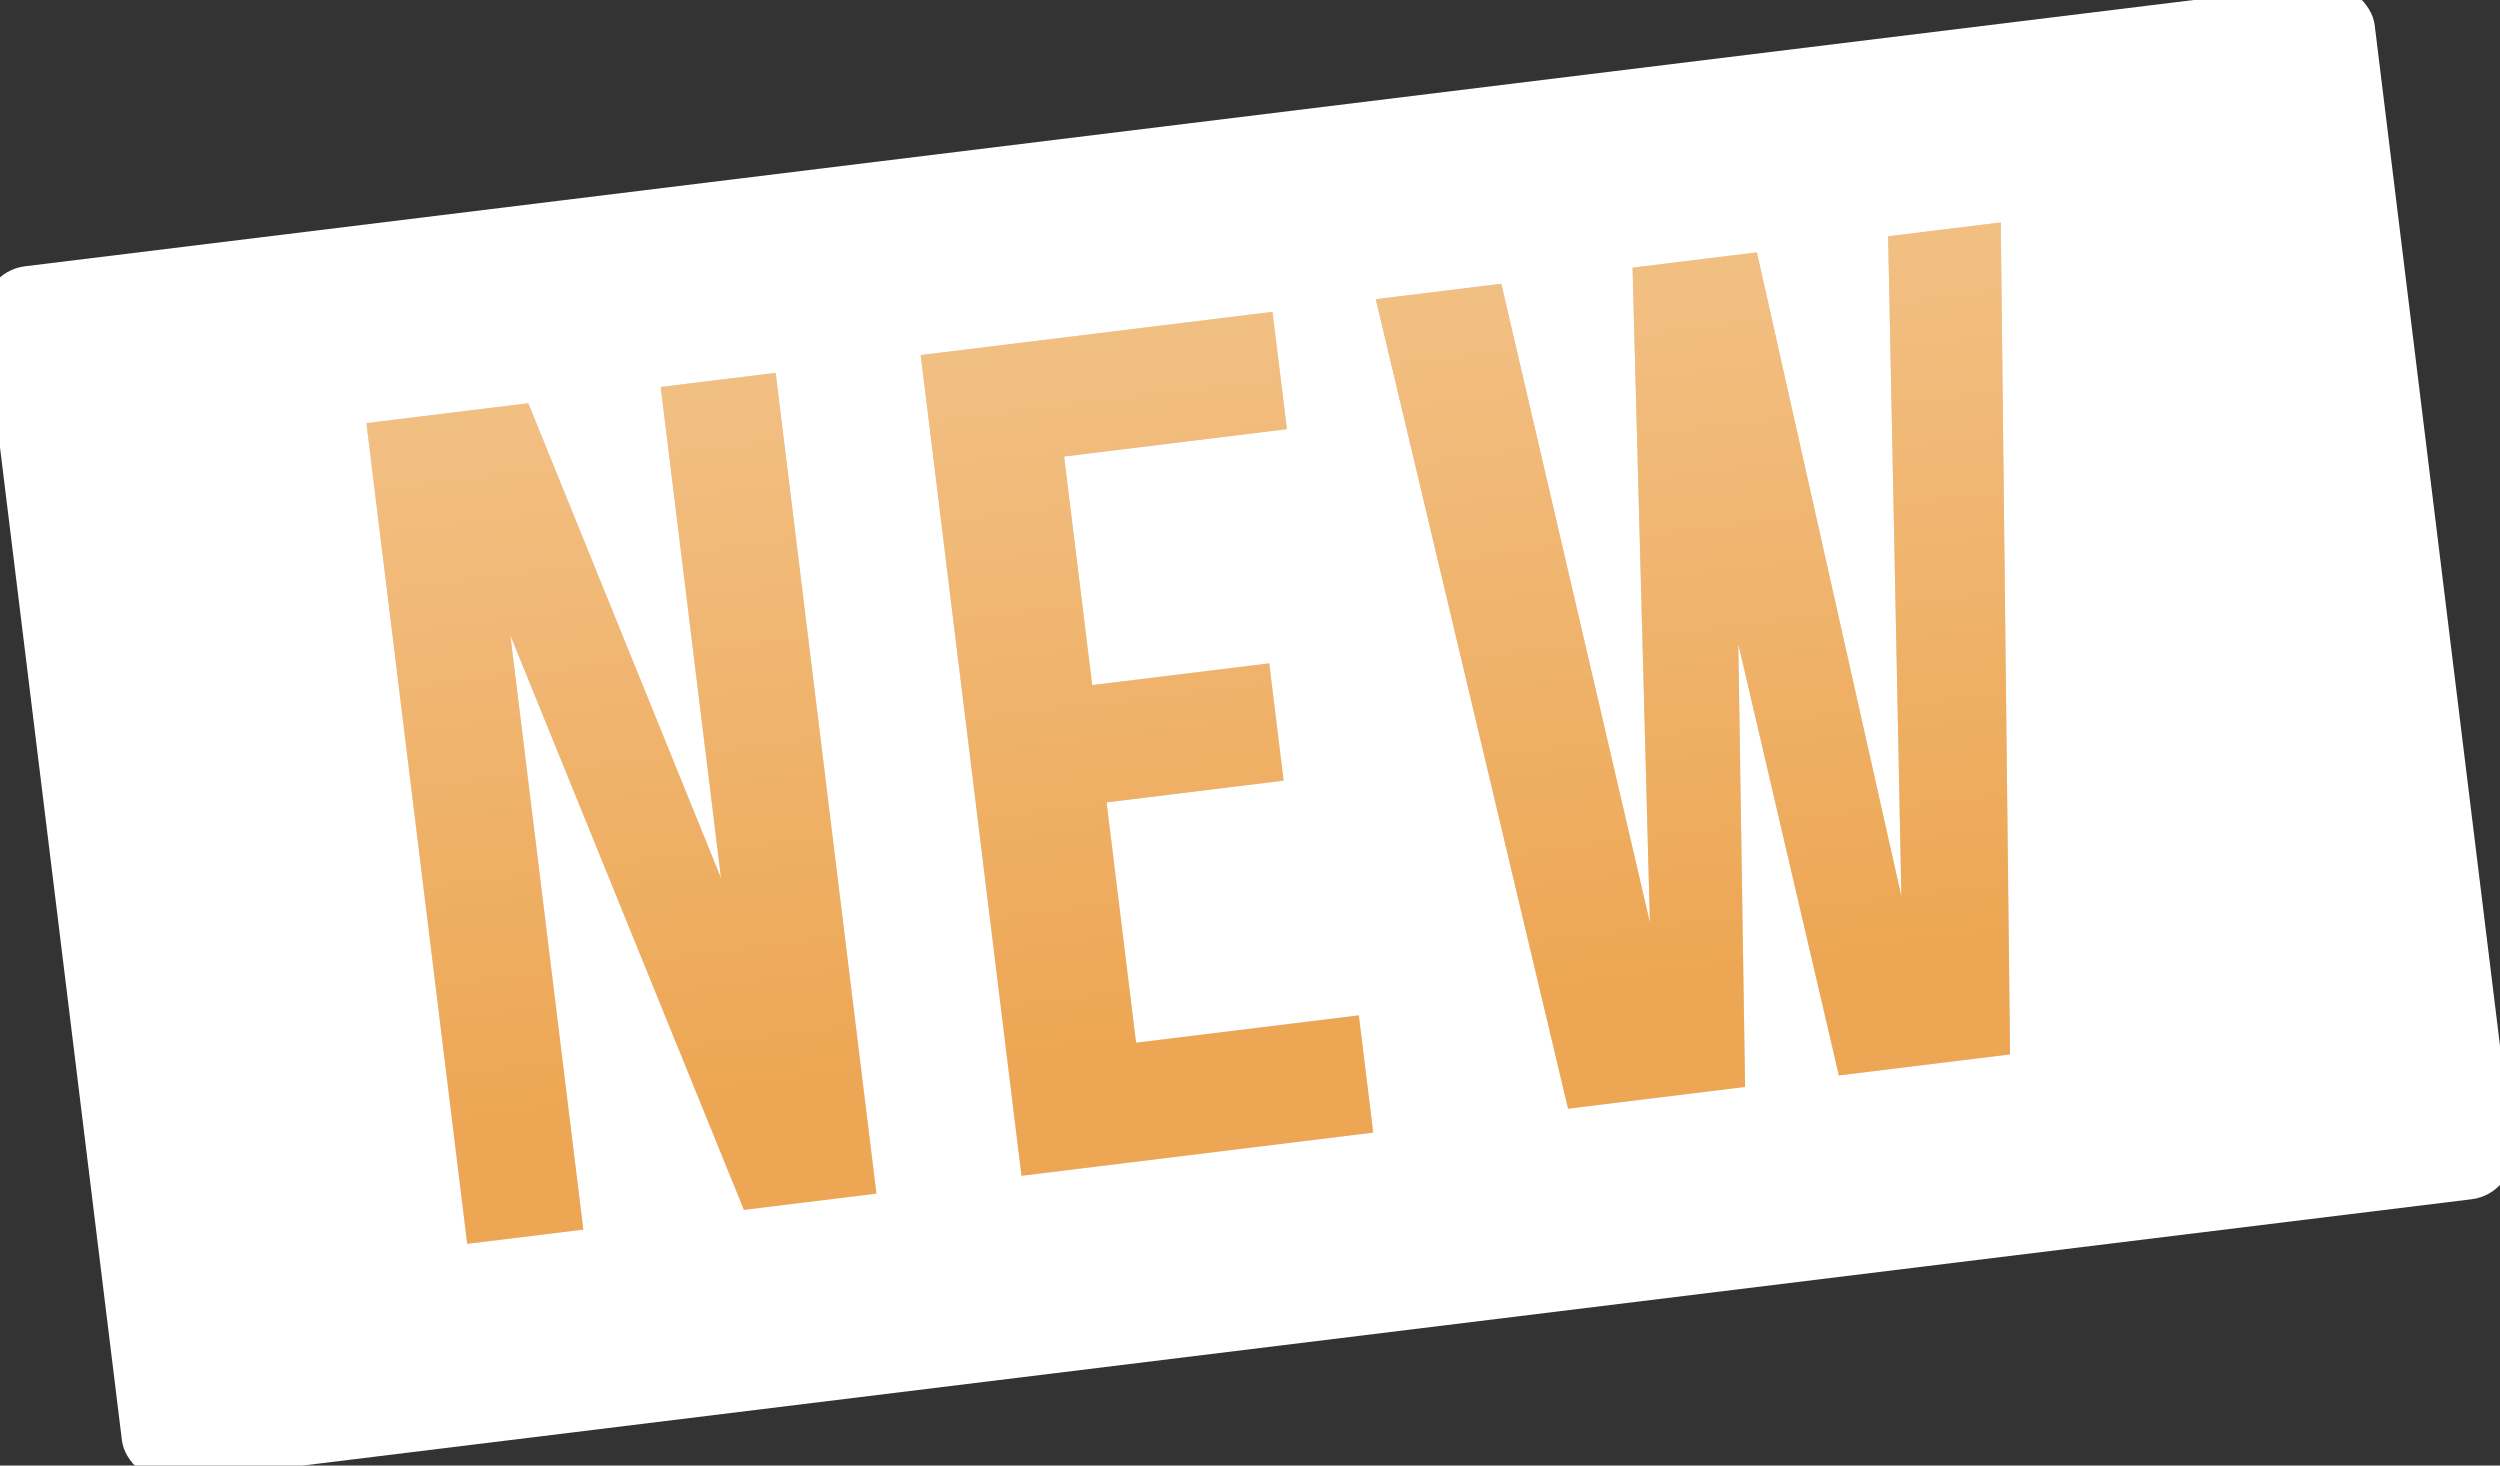
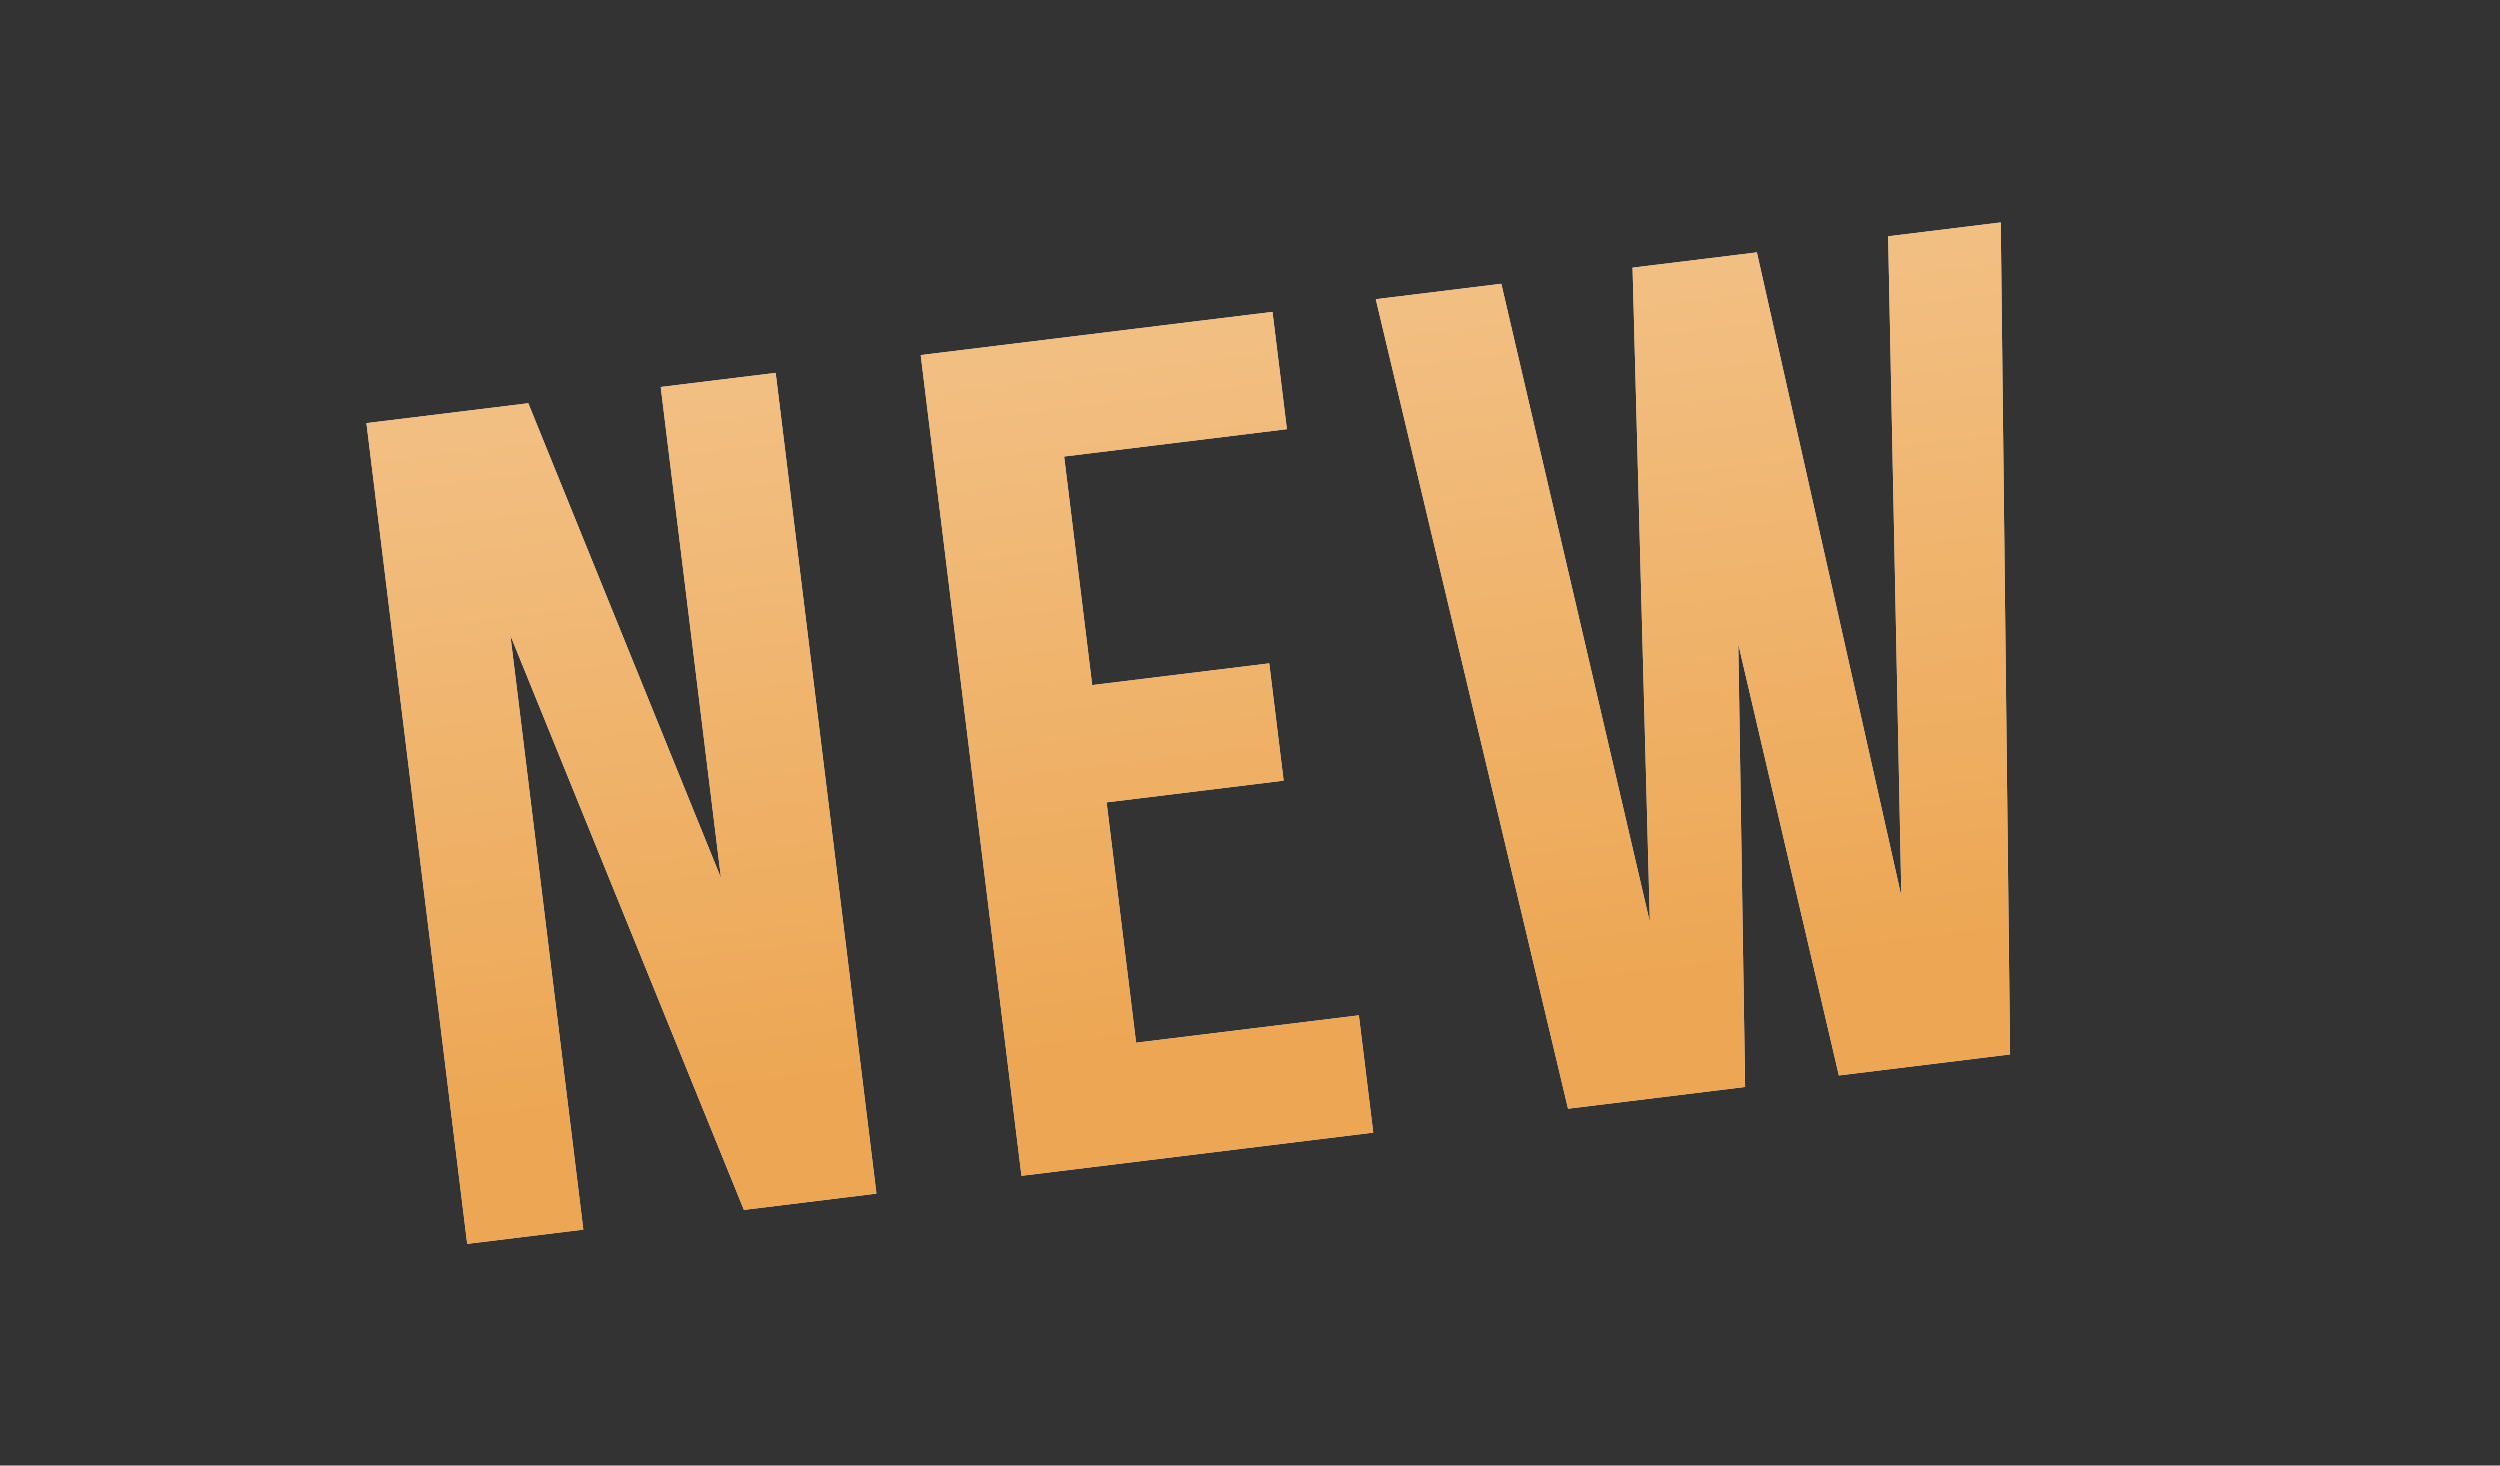
<svg xmlns="http://www.w3.org/2000/svg" width="145" height="85" viewBox="0 0 145 85" fill="none">
  <rect x="0" y="0" width="145" height="85" fill="#333333" stroke="none" />
-   <rect x="-1.249" y="15.776" width="139.69" height="71.002" rx="2.717" transform="rotate(-7 -1.249 15.776)" fill="white" />
  <path d="M29.598 36.839L33.832 71.316L27.099 72.142L21.255 24.542L30.639 23.39L41.821 50.938L38.323 22.446L44.987 21.628L50.832 69.228L43.148 70.172L29.598 36.839ZM63.346 39.736L73.614 38.476L74.449 45.276L64.181 46.536L65.892 60.477L78.812 58.89L79.647 65.69L59.247 68.195L53.403 20.595L73.803 18.09L74.638 24.89L61.718 26.476L63.346 39.736ZM100.82 37.344L101.215 63.042L90.947 64.303L79.798 17.354L87.074 16.46L95.695 53.504L94.69 15.525L101.898 14.64L110.28 51.989L109.514 13.705L116.042 12.903L116.583 61.155L106.655 62.374L100.82 37.344Z" fill="#E2E2E2" />
  <path d="M29.598 36.839L33.832 71.316L27.099 72.142L21.255 24.542L30.639 23.39L41.821 50.938L38.323 22.446L44.987 21.628L50.832 69.228L43.148 70.172L29.598 36.839ZM63.346 39.736L73.614 38.476L74.449 45.276L64.181 46.536L65.892 60.477L78.812 58.89L79.647 65.69L59.247 68.195L53.403 20.595L73.803 18.09L74.638 24.89L61.718 26.476L63.346 39.736ZM100.82 37.344L101.215 63.042L90.947 64.303L79.798 17.354L87.074 16.46L95.695 53.504L94.69 15.525L101.898 14.64L110.28 51.989L109.514 13.705L116.042 12.903L116.583 61.155L106.655 62.374L100.82 37.344Z" fill="#EDA754" />
-   <path d="M29.598 36.839L33.832 71.316L27.099 72.142L21.255 24.542L30.639 23.39L41.821 50.938L38.323 22.446L44.987 21.628L50.832 69.228L43.148 70.172L29.598 36.839ZM63.346 39.736L73.614 38.476L74.449 45.276L64.181 46.536L65.892 60.477L78.812 58.89L79.647 65.69L59.247 68.195L53.403 20.595L73.803 18.09L74.638 24.89L61.718 26.476L63.346 39.736ZM100.82 37.344L101.215 63.042L90.947 64.303L79.798 17.354L87.074 16.46L95.695 53.504L94.69 15.525L101.898 14.64L110.28 51.989L109.514 13.705L116.042 12.903L116.583 61.155L106.655 62.374L100.82 37.344Z" fill="url(#paint0_linear_102_1139)" fill-opacity="0.36" />
+   <path d="M29.598 36.839L33.832 71.316L27.099 72.142L21.255 24.542L30.639 23.39L41.821 50.938L38.323 22.446L44.987 21.628L50.832 69.228L43.148 70.172ZM63.346 39.736L73.614 38.476L74.449 45.276L64.181 46.536L65.892 60.477L78.812 58.89L79.647 65.69L59.247 68.195L53.403 20.595L73.803 18.09L74.638 24.89L61.718 26.476L63.346 39.736ZM100.82 37.344L101.215 63.042L90.947 64.303L79.798 17.354L87.074 16.46L95.695 53.504L94.69 15.525L101.898 14.64L110.28 51.989L109.514 13.705L116.042 12.903L116.583 61.155L106.655 62.374L100.82 37.344Z" fill="url(#paint0_linear_102_1139)" fill-opacity="0.36" />
  <defs>
    <linearGradient id="paint0_linear_102_1139" x1="68.22" y1="6.326" x2="78.511" y2="90.137" gradientUnits="userSpaceOnUse">
      <stop stop-color="white" />
      <stop offset="0.63" stop-color="white" stop-opacity="0" />
    </linearGradient>
  </defs>
</svg>